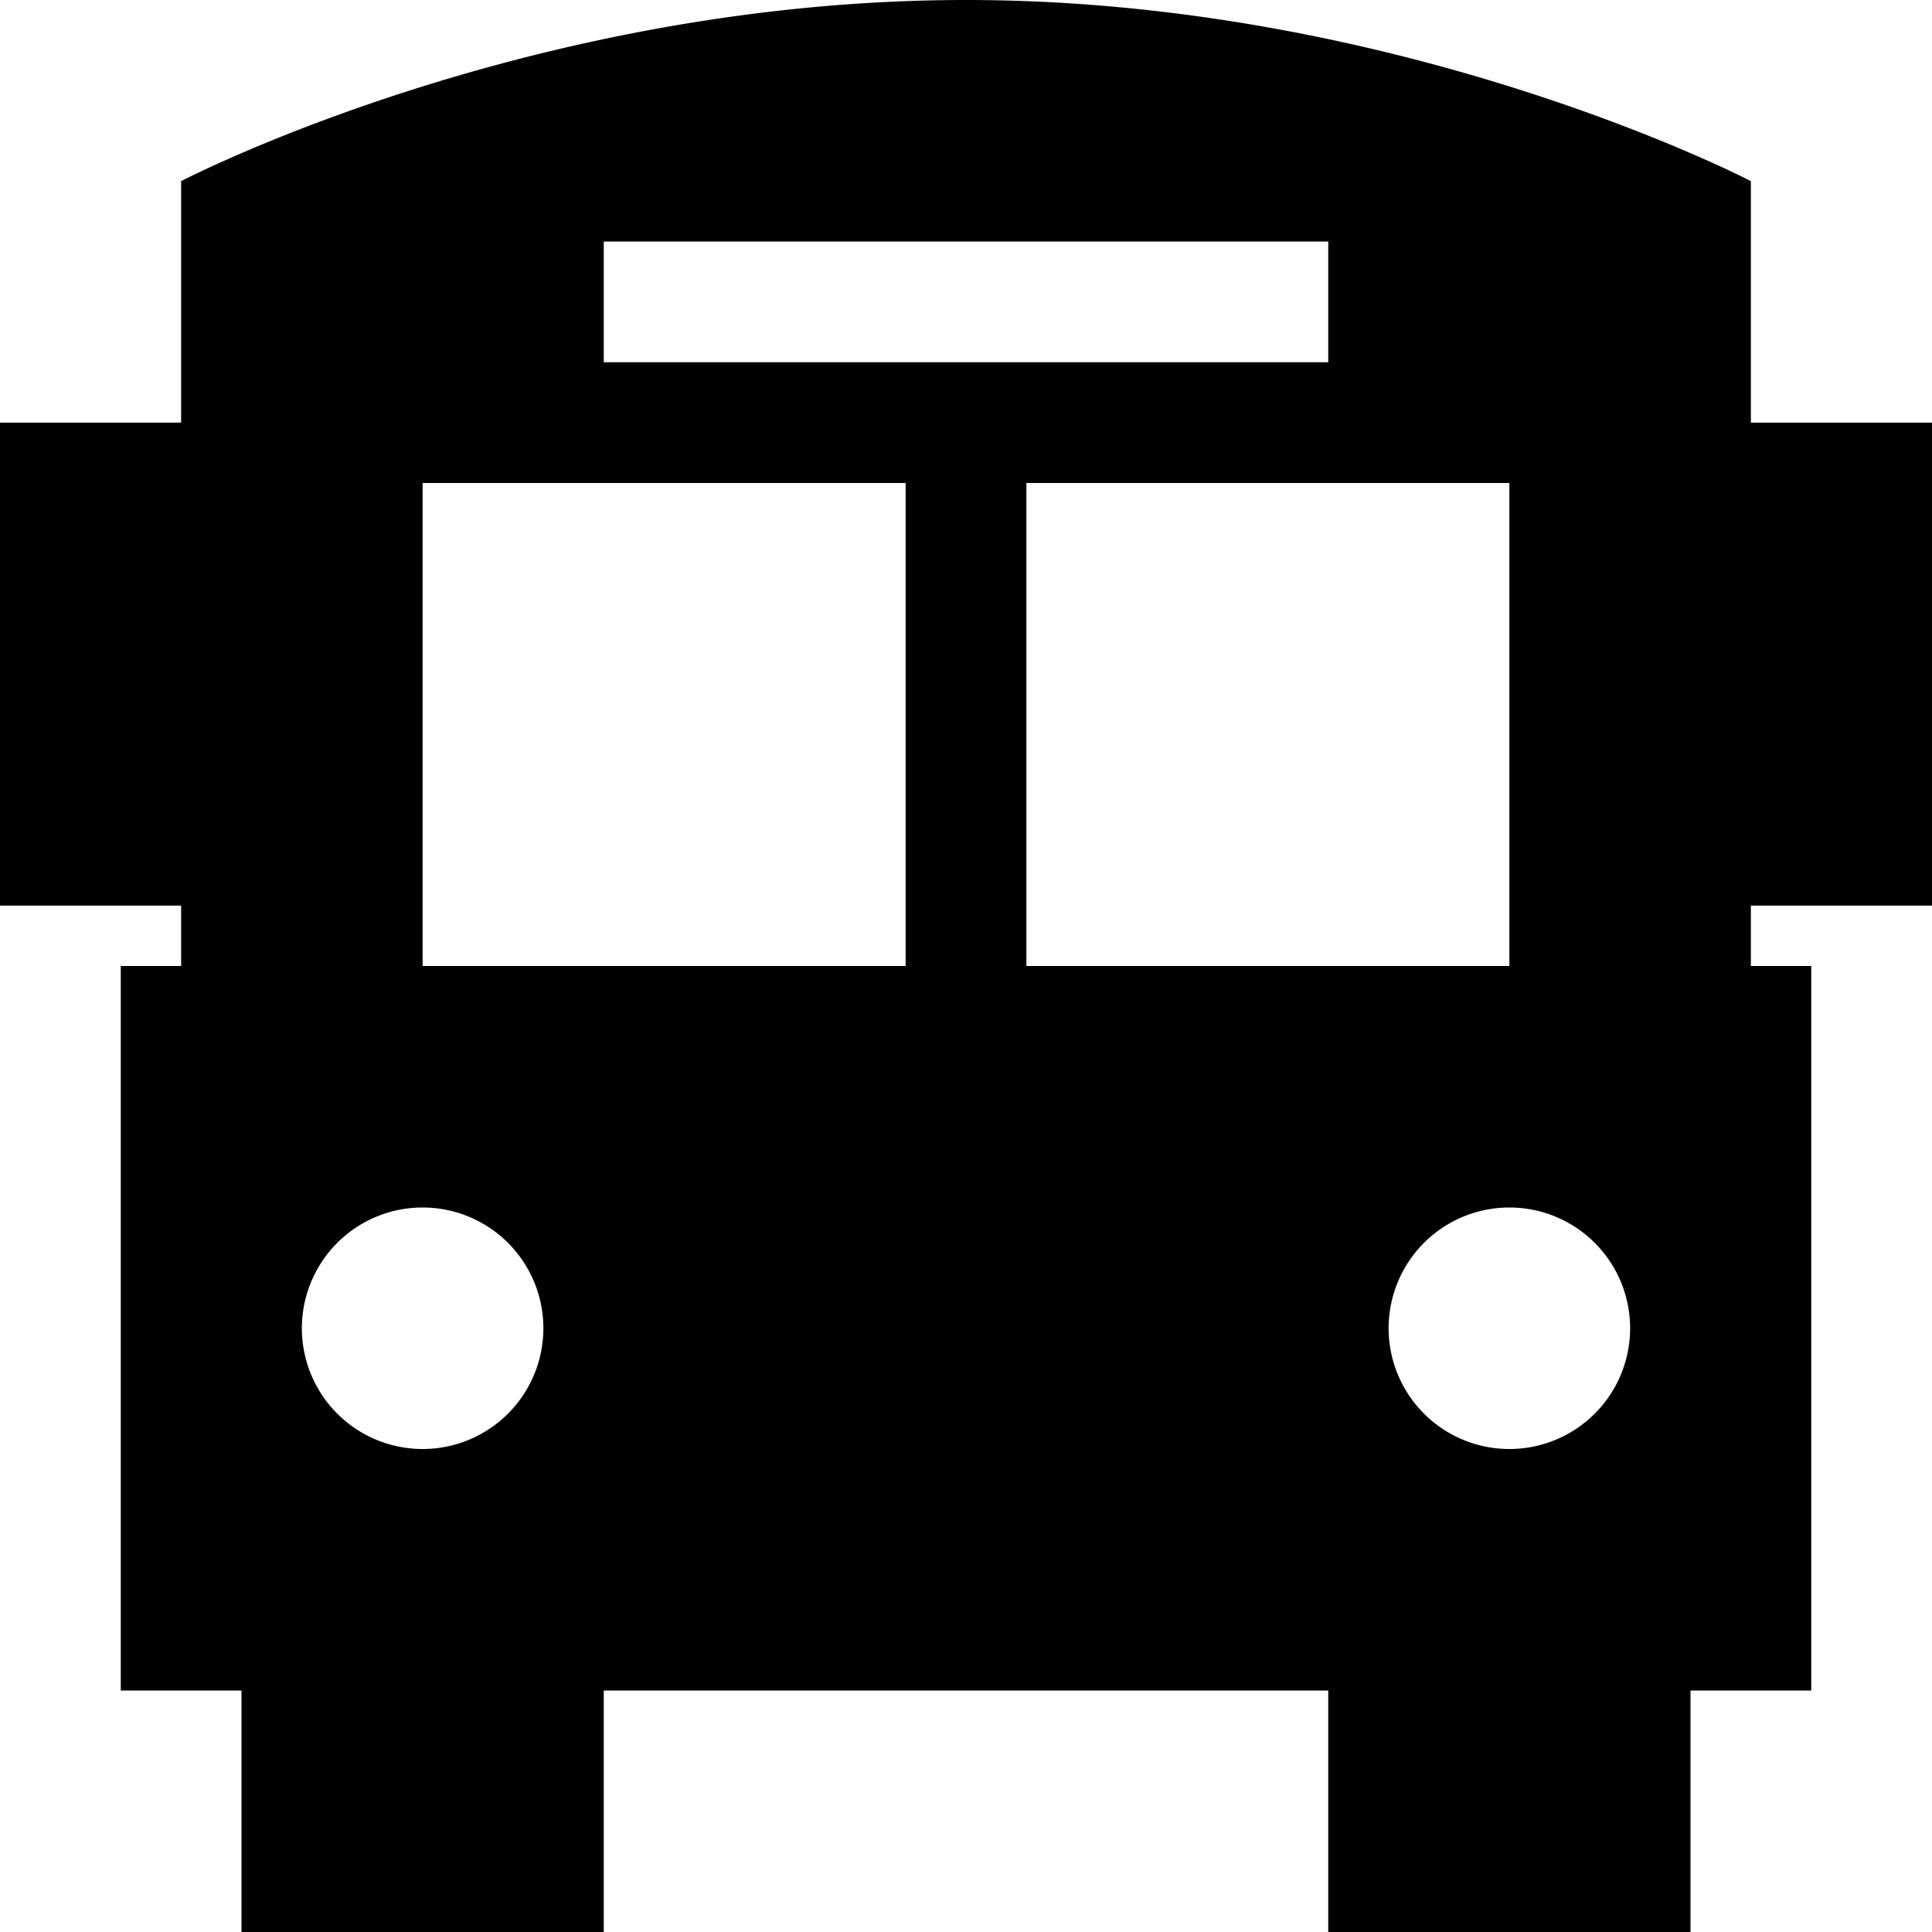
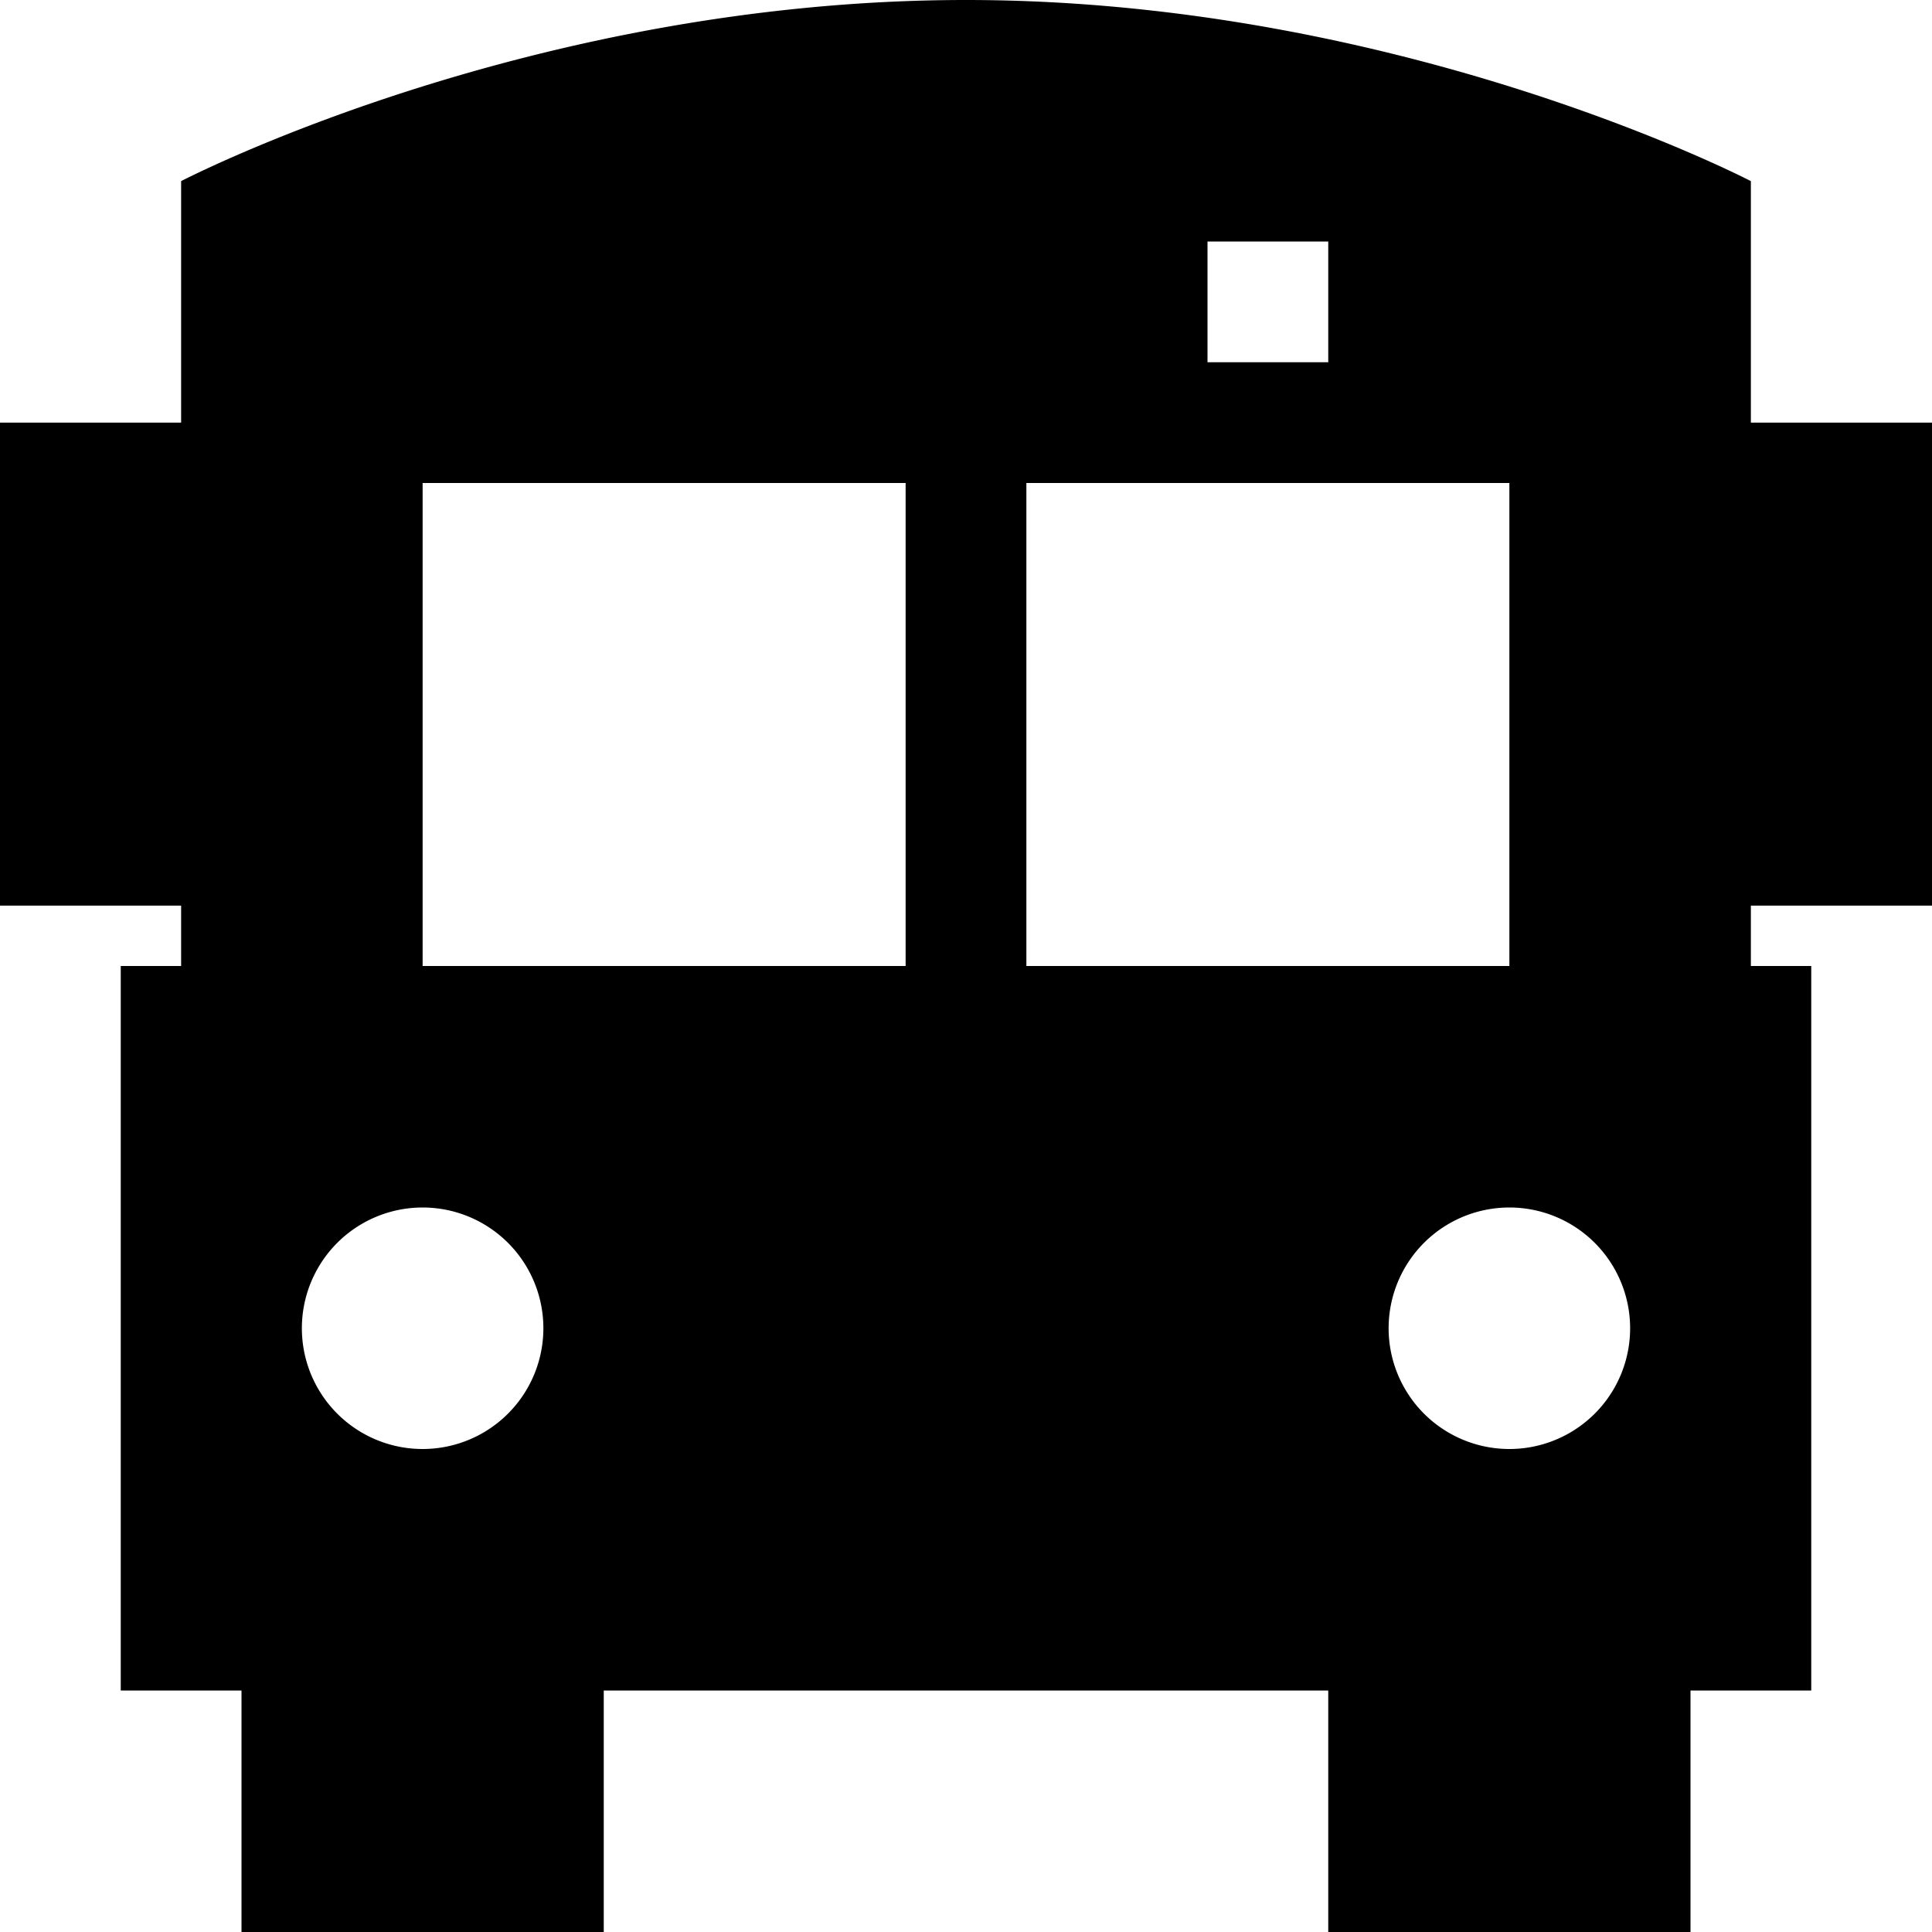
<svg xmlns="http://www.w3.org/2000/svg" viewBox="0 0 512 512">
-   <path d="M256 0C371.9 0 464 48 464 48l0 48 0 16 48 0 0 128-48 0 0 16 16 0 0 192-32 0 0 64-96 0 0-64-192 0 0 64-96 0 0-64-32 0 0-192 16 0L48 96s0 0 0 0l0-48s92.1-48 208-48zM48 240L0 240 0 112l48 0 0 128zM272 128l0 128 128 0 0-128-128 0zm-32 0l-128 0 0 128 128 0 0-128zM112 384a32 32 0 1 0 0-64 32 32 0 1 0 0 64zm288 0a32 32 0 1 0 0-64 32 32 0 1 0 0 64zM352 96l0-32-16 0L176 64l-16 0 0 32 16 0 160 0 16 0z" />
+   <path d="M256 0C371.9 0 464 48 464 48l0 48 0 16 48 0 0 128-48 0 0 16 16 0 0 192-32 0 0 64-96 0 0-64-192 0 0 64-96 0 0-64-32 0 0-192 16 0L48 96s0 0 0 0l0-48s92.1-48 208-48zM48 240L0 240 0 112l48 0 0 128zM272 128l0 128 128 0 0-128-128 0zm-32 0l-128 0 0 128 128 0 0-128zM112 384a32 32 0 1 0 0-64 32 32 0 1 0 0 64zm288 0a32 32 0 1 0 0-64 32 32 0 1 0 0 64zM352 96l0-32-16 0l-16 0 0 32 16 0 160 0 16 0z" />
</svg>